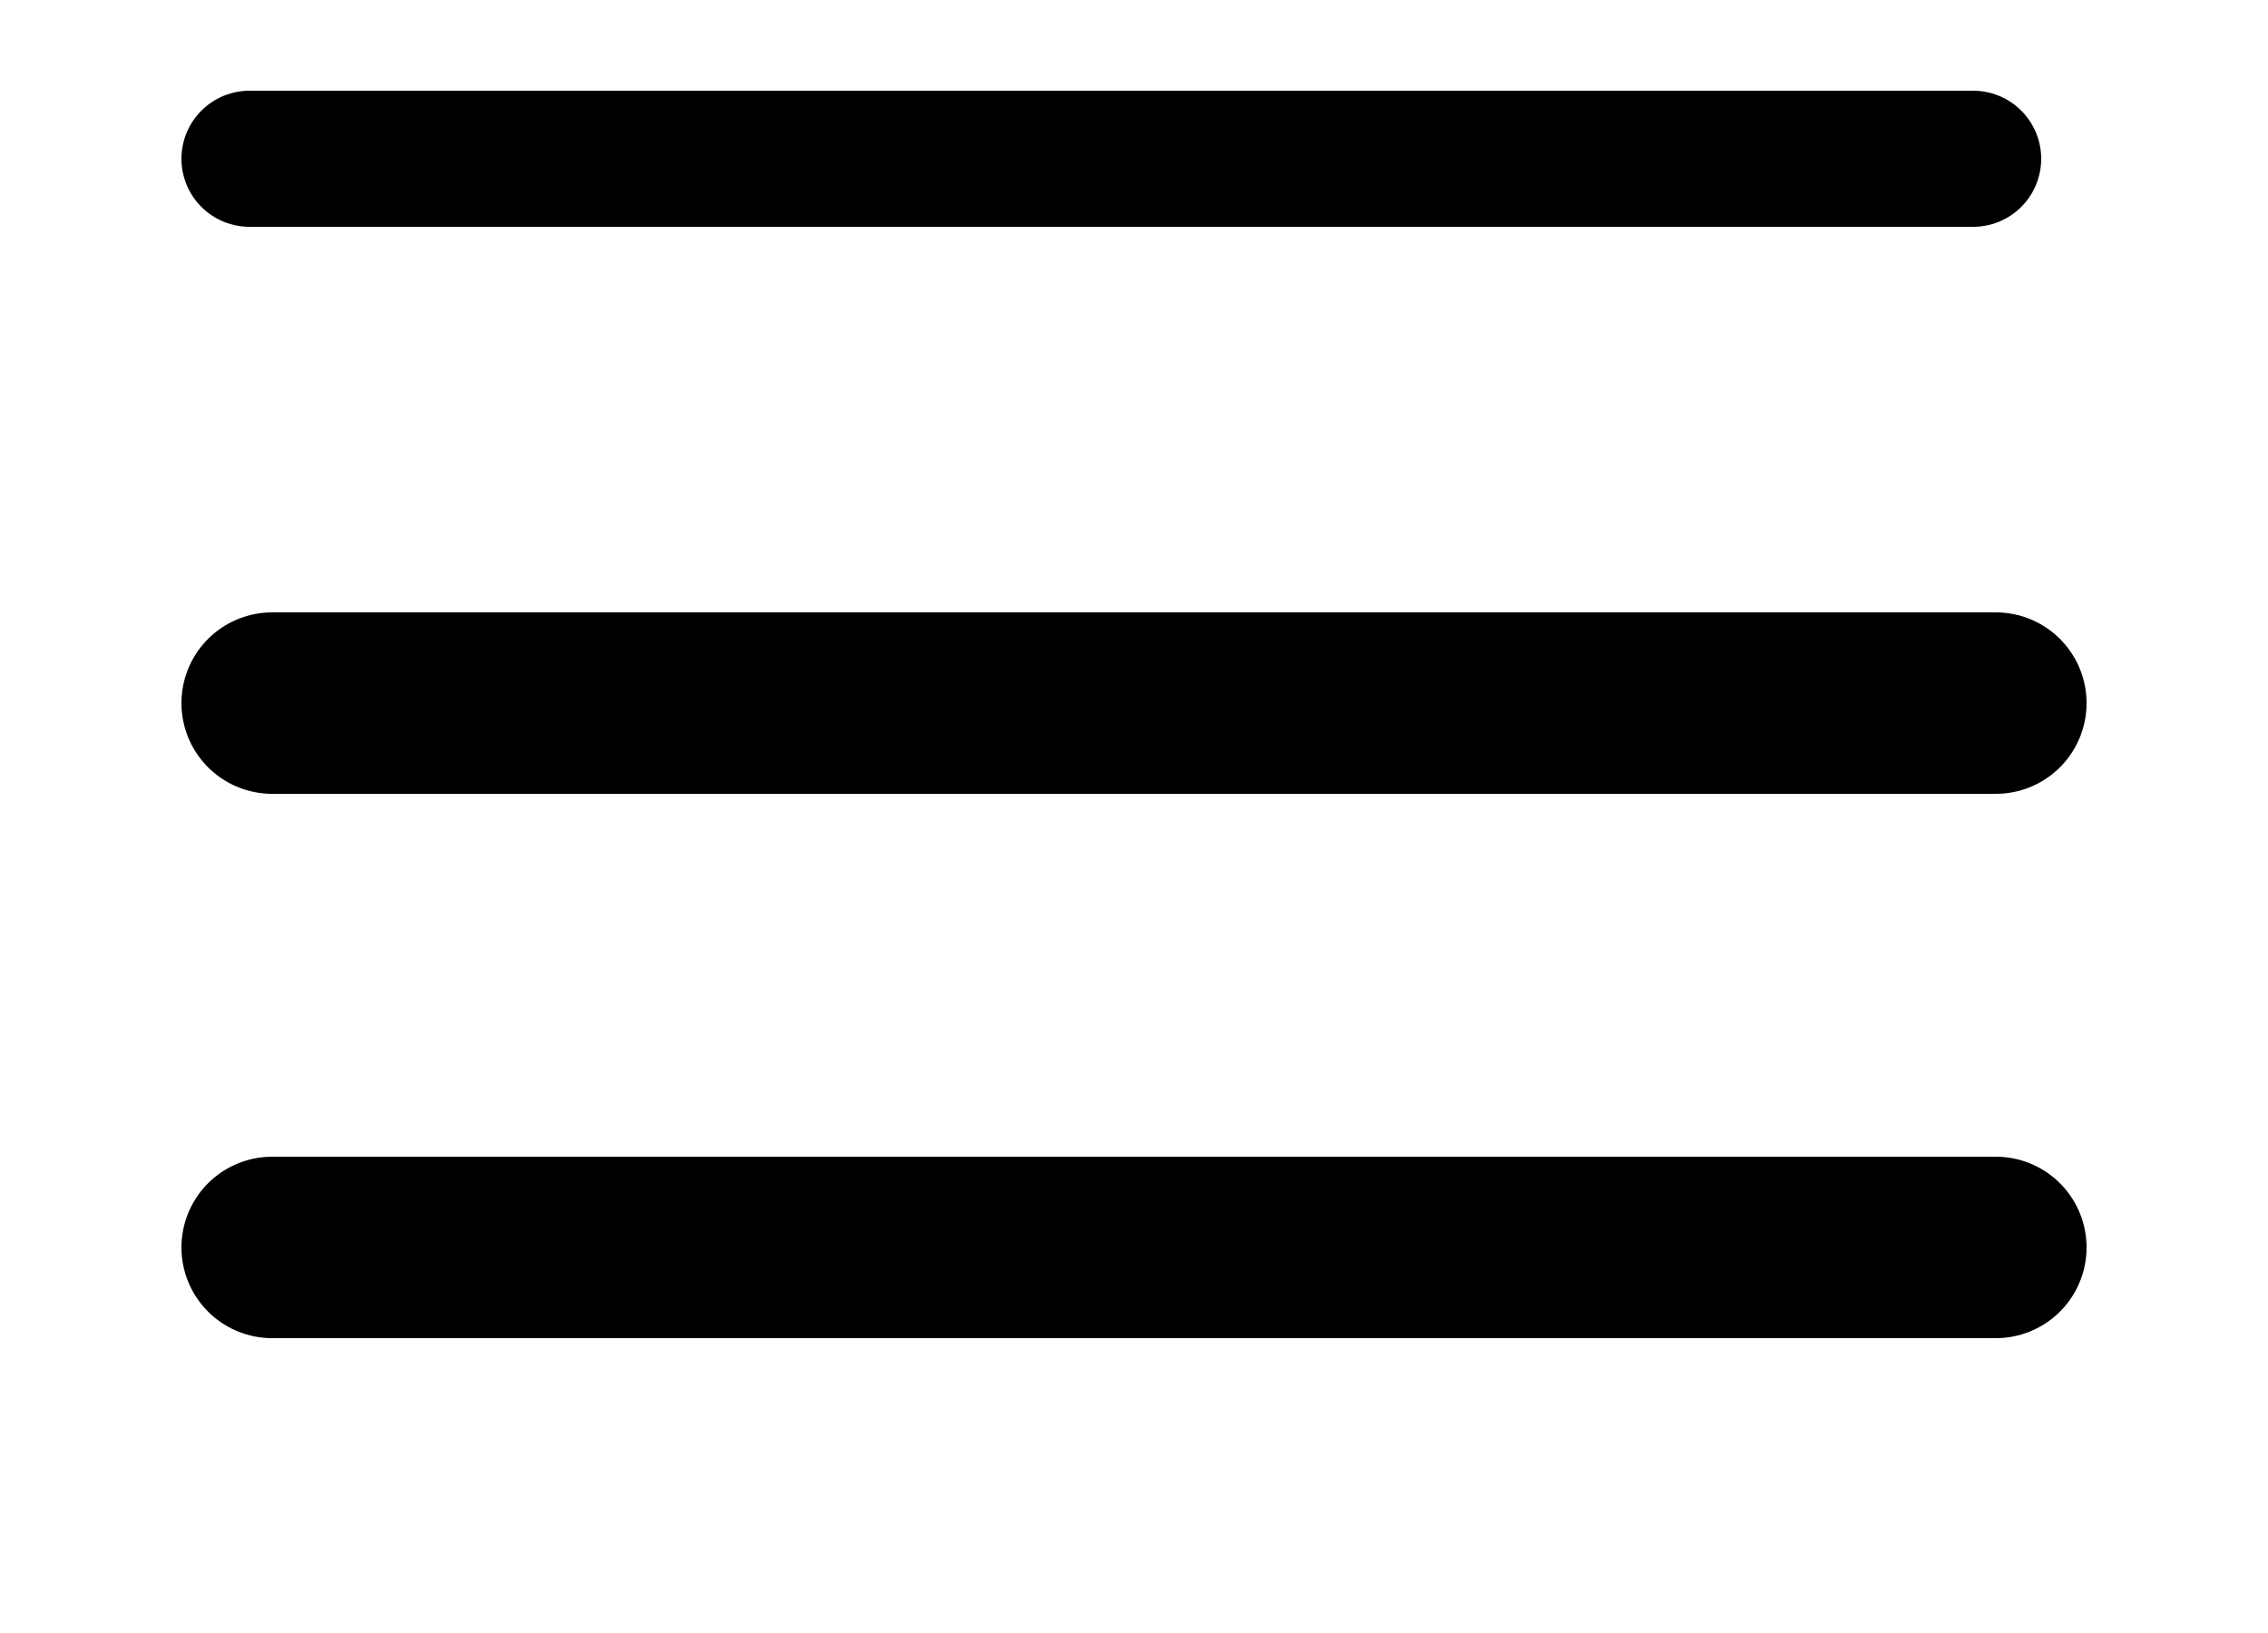
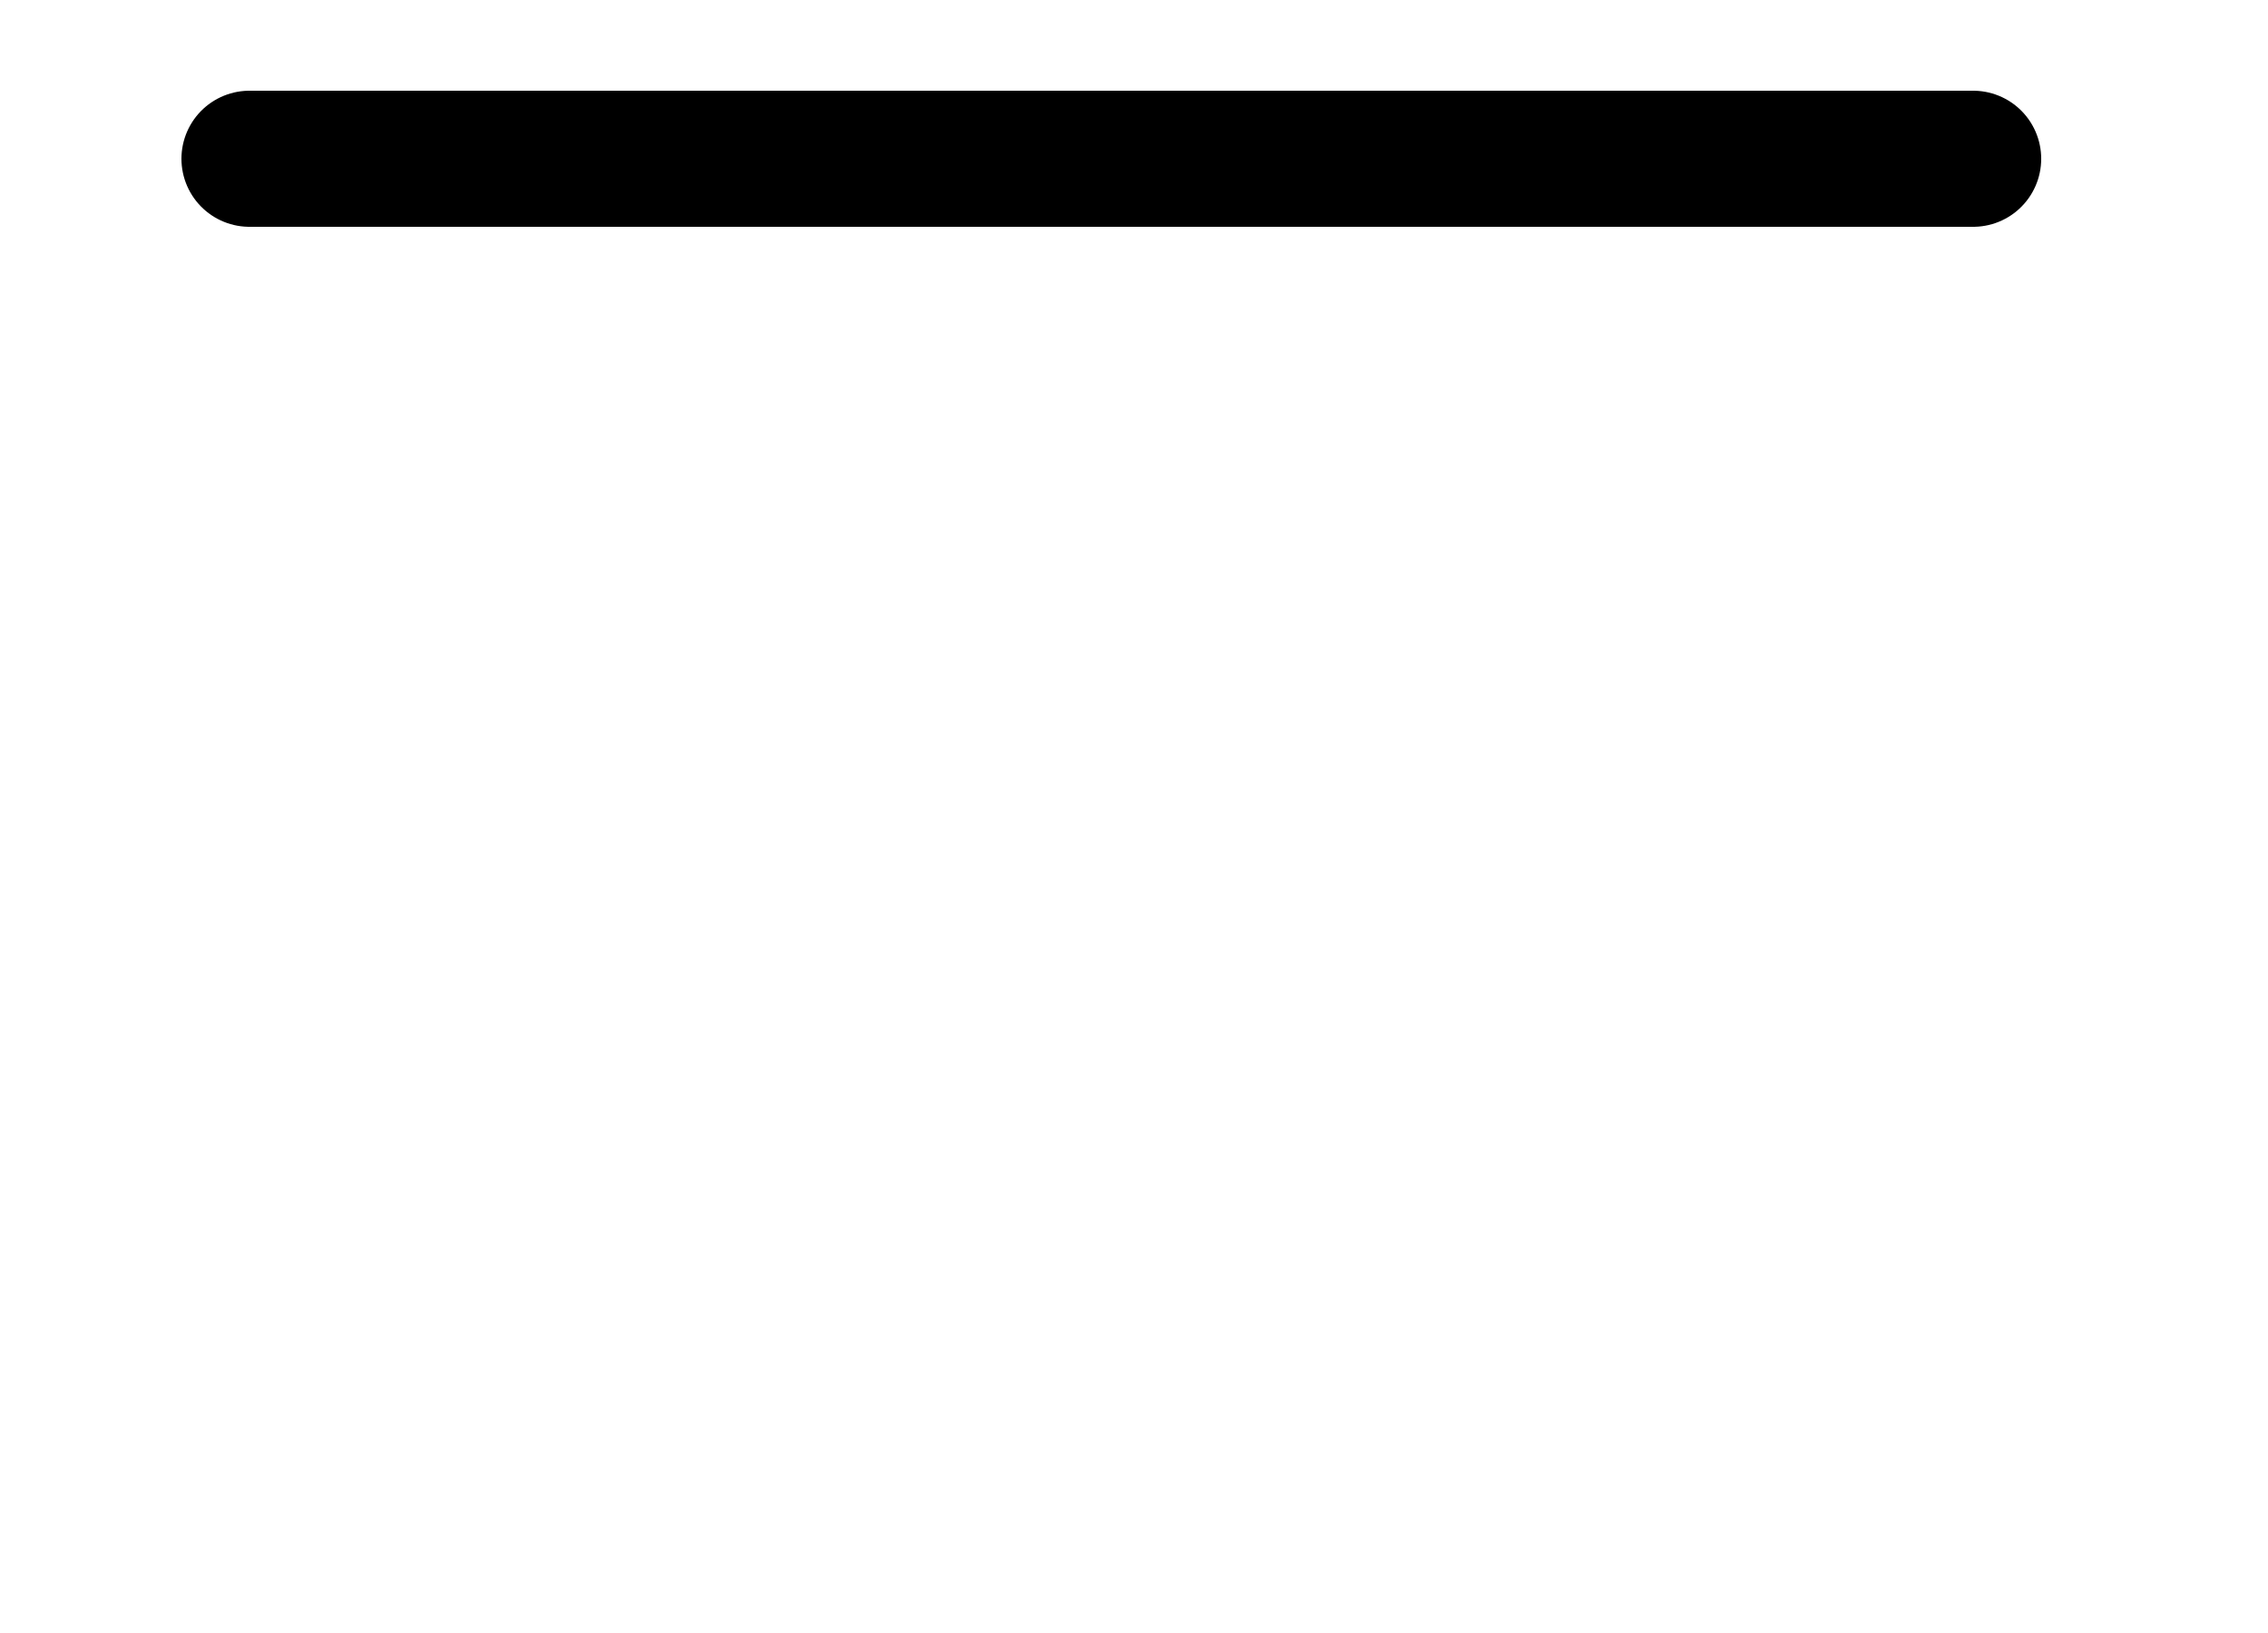
<svg xmlns="http://www.w3.org/2000/svg" viewBox="0 0 50 36">
  <path d="M5.5 3.5h38" fill="none" stroke="#000" stroke-width="3" stroke-linecap="round" />
-   <path d="M6 15.5h38m-38 12h38" fill="none" stroke="#000" stroke-width="4" stroke-linecap="round" />
</svg>